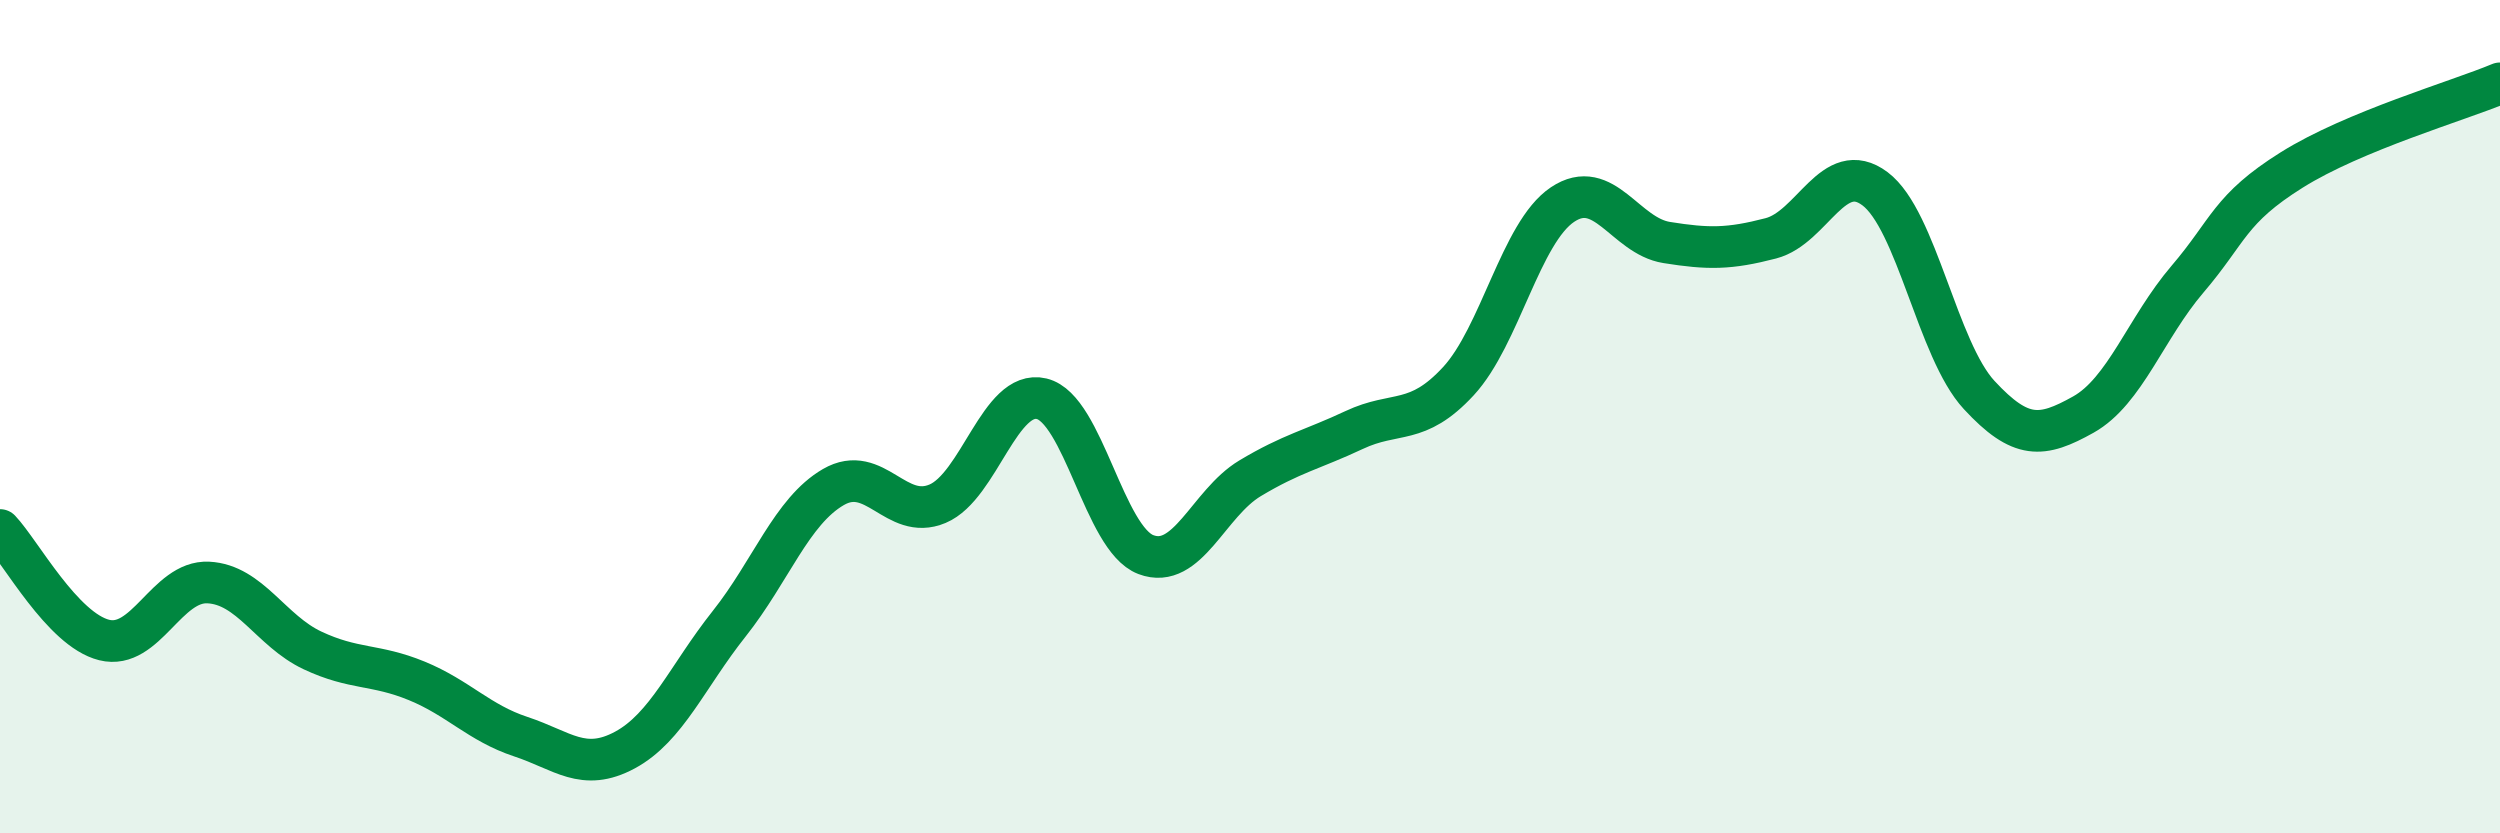
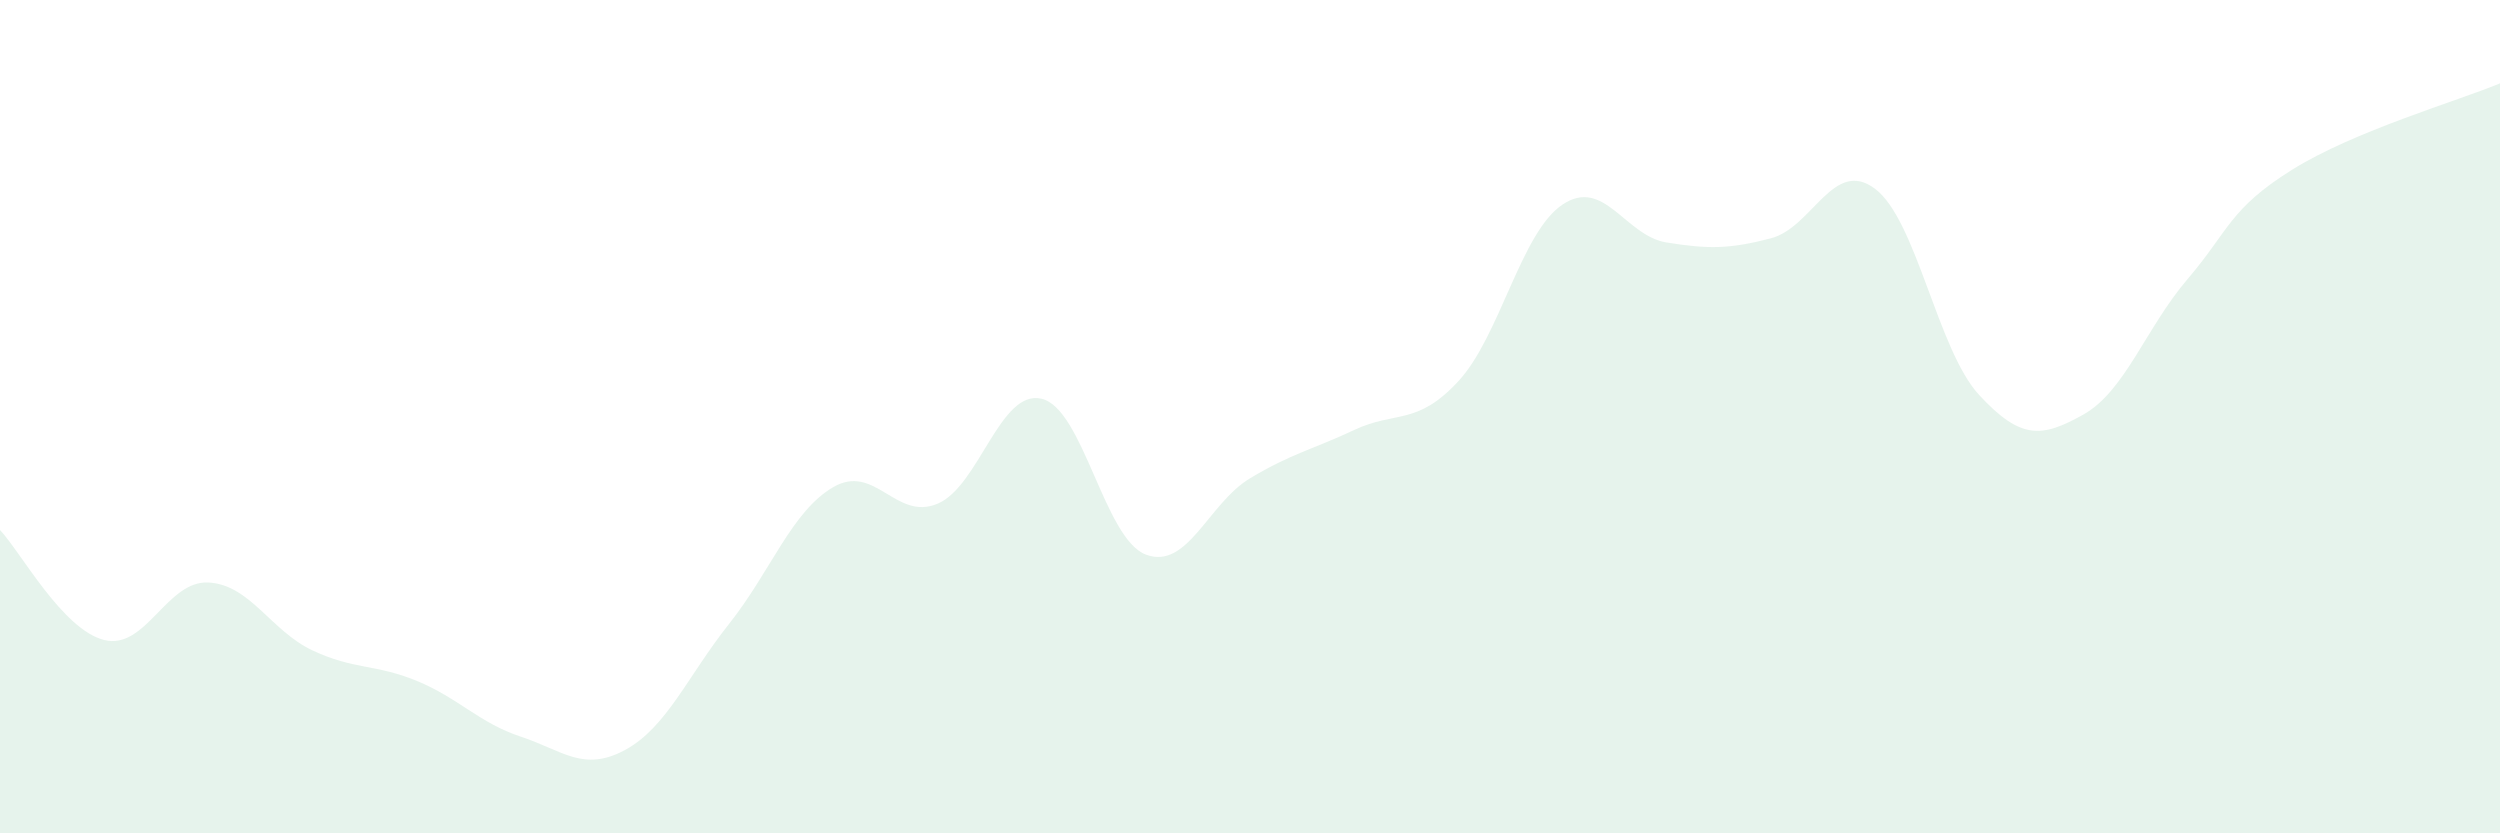
<svg xmlns="http://www.w3.org/2000/svg" width="60" height="20" viewBox="0 0 60 20">
  <path d="M 0,12.72 C 0.5,13.25 1.5,15.11 2.5,15.36 C 3.5,15.61 4,13.93 5,13.98 C 6,14.03 6.5,15.14 7.5,15.61 C 8.5,16.08 9,15.93 10,16.34 C 11,16.75 11.5,17.35 12.5,17.68 C 13.5,18.01 14,18.54 15,18 C 16,17.46 16.5,16.23 17.5,14.97 C 18.5,13.71 19,12.27 20,11.69 C 21,11.11 21.5,12.51 22.5,12.09 C 23.5,11.67 24,9.33 25,9.57 C 26,9.81 26.5,12.93 27.5,13.31 C 28.5,13.69 29,12.08 30,11.48 C 31,10.88 31.5,10.79 32.5,10.32 C 33.5,9.85 34,10.23 35,9.15 C 36,8.07 36.5,5.58 37.5,4.91 C 38.5,4.24 39,5.66 40,5.82 C 41,5.98 41.5,5.98 42.5,5.72 C 43.5,5.46 44,3.78 45,4.53 C 46,5.28 46.5,8.4 47.5,9.48 C 48.5,10.56 49,10.51 50,9.95 C 51,9.39 51.5,7.87 52.5,6.7 C 53.5,5.53 53.5,5.02 55,4.08 C 56.5,3.14 59,2.42 60,2L60 20L0 20Z" fill="#008740" opacity="0.1" stroke-linecap="round" stroke-linejoin="round" />
-   <path d="M 0,12.72 C 0.5,13.25 1.5,15.11 2.5,15.36 C 3.5,15.61 4,13.93 5,13.98 C 6,14.03 6.5,15.14 7.5,15.61 C 8.5,16.08 9,15.93 10,16.34 C 11,16.75 11.5,17.35 12.5,17.68 C 13.5,18.01 14,18.54 15,18 C 16,17.46 16.5,16.23 17.5,14.97 C 18.5,13.71 19,12.27 20,11.69 C 21,11.11 21.5,12.51 22.5,12.09 C 23.5,11.67 24,9.33 25,9.57 C 26,9.81 26.5,12.93 27.5,13.31 C 28.5,13.69 29,12.08 30,11.48 C 31,10.88 31.5,10.79 32.5,10.32 C 33.5,9.85 34,10.23 35,9.15 C 36,8.07 36.5,5.58 37.5,4.91 C 38.5,4.24 39,5.66 40,5.82 C 41,5.98 41.5,5.98 42.5,5.72 C 43.5,5.46 44,3.78 45,4.53 C 46,5.28 46.5,8.4 47.5,9.48 C 48.5,10.56 49,10.51 50,9.95 C 51,9.39 51.5,7.87 52.5,6.7 C 53.5,5.53 53.5,5.02 55,4.08 C 56.5,3.14 59,2.42 60,2" stroke="#008740" stroke-width="1" fill="none" stroke-linecap="round" stroke-linejoin="round" />
</svg>